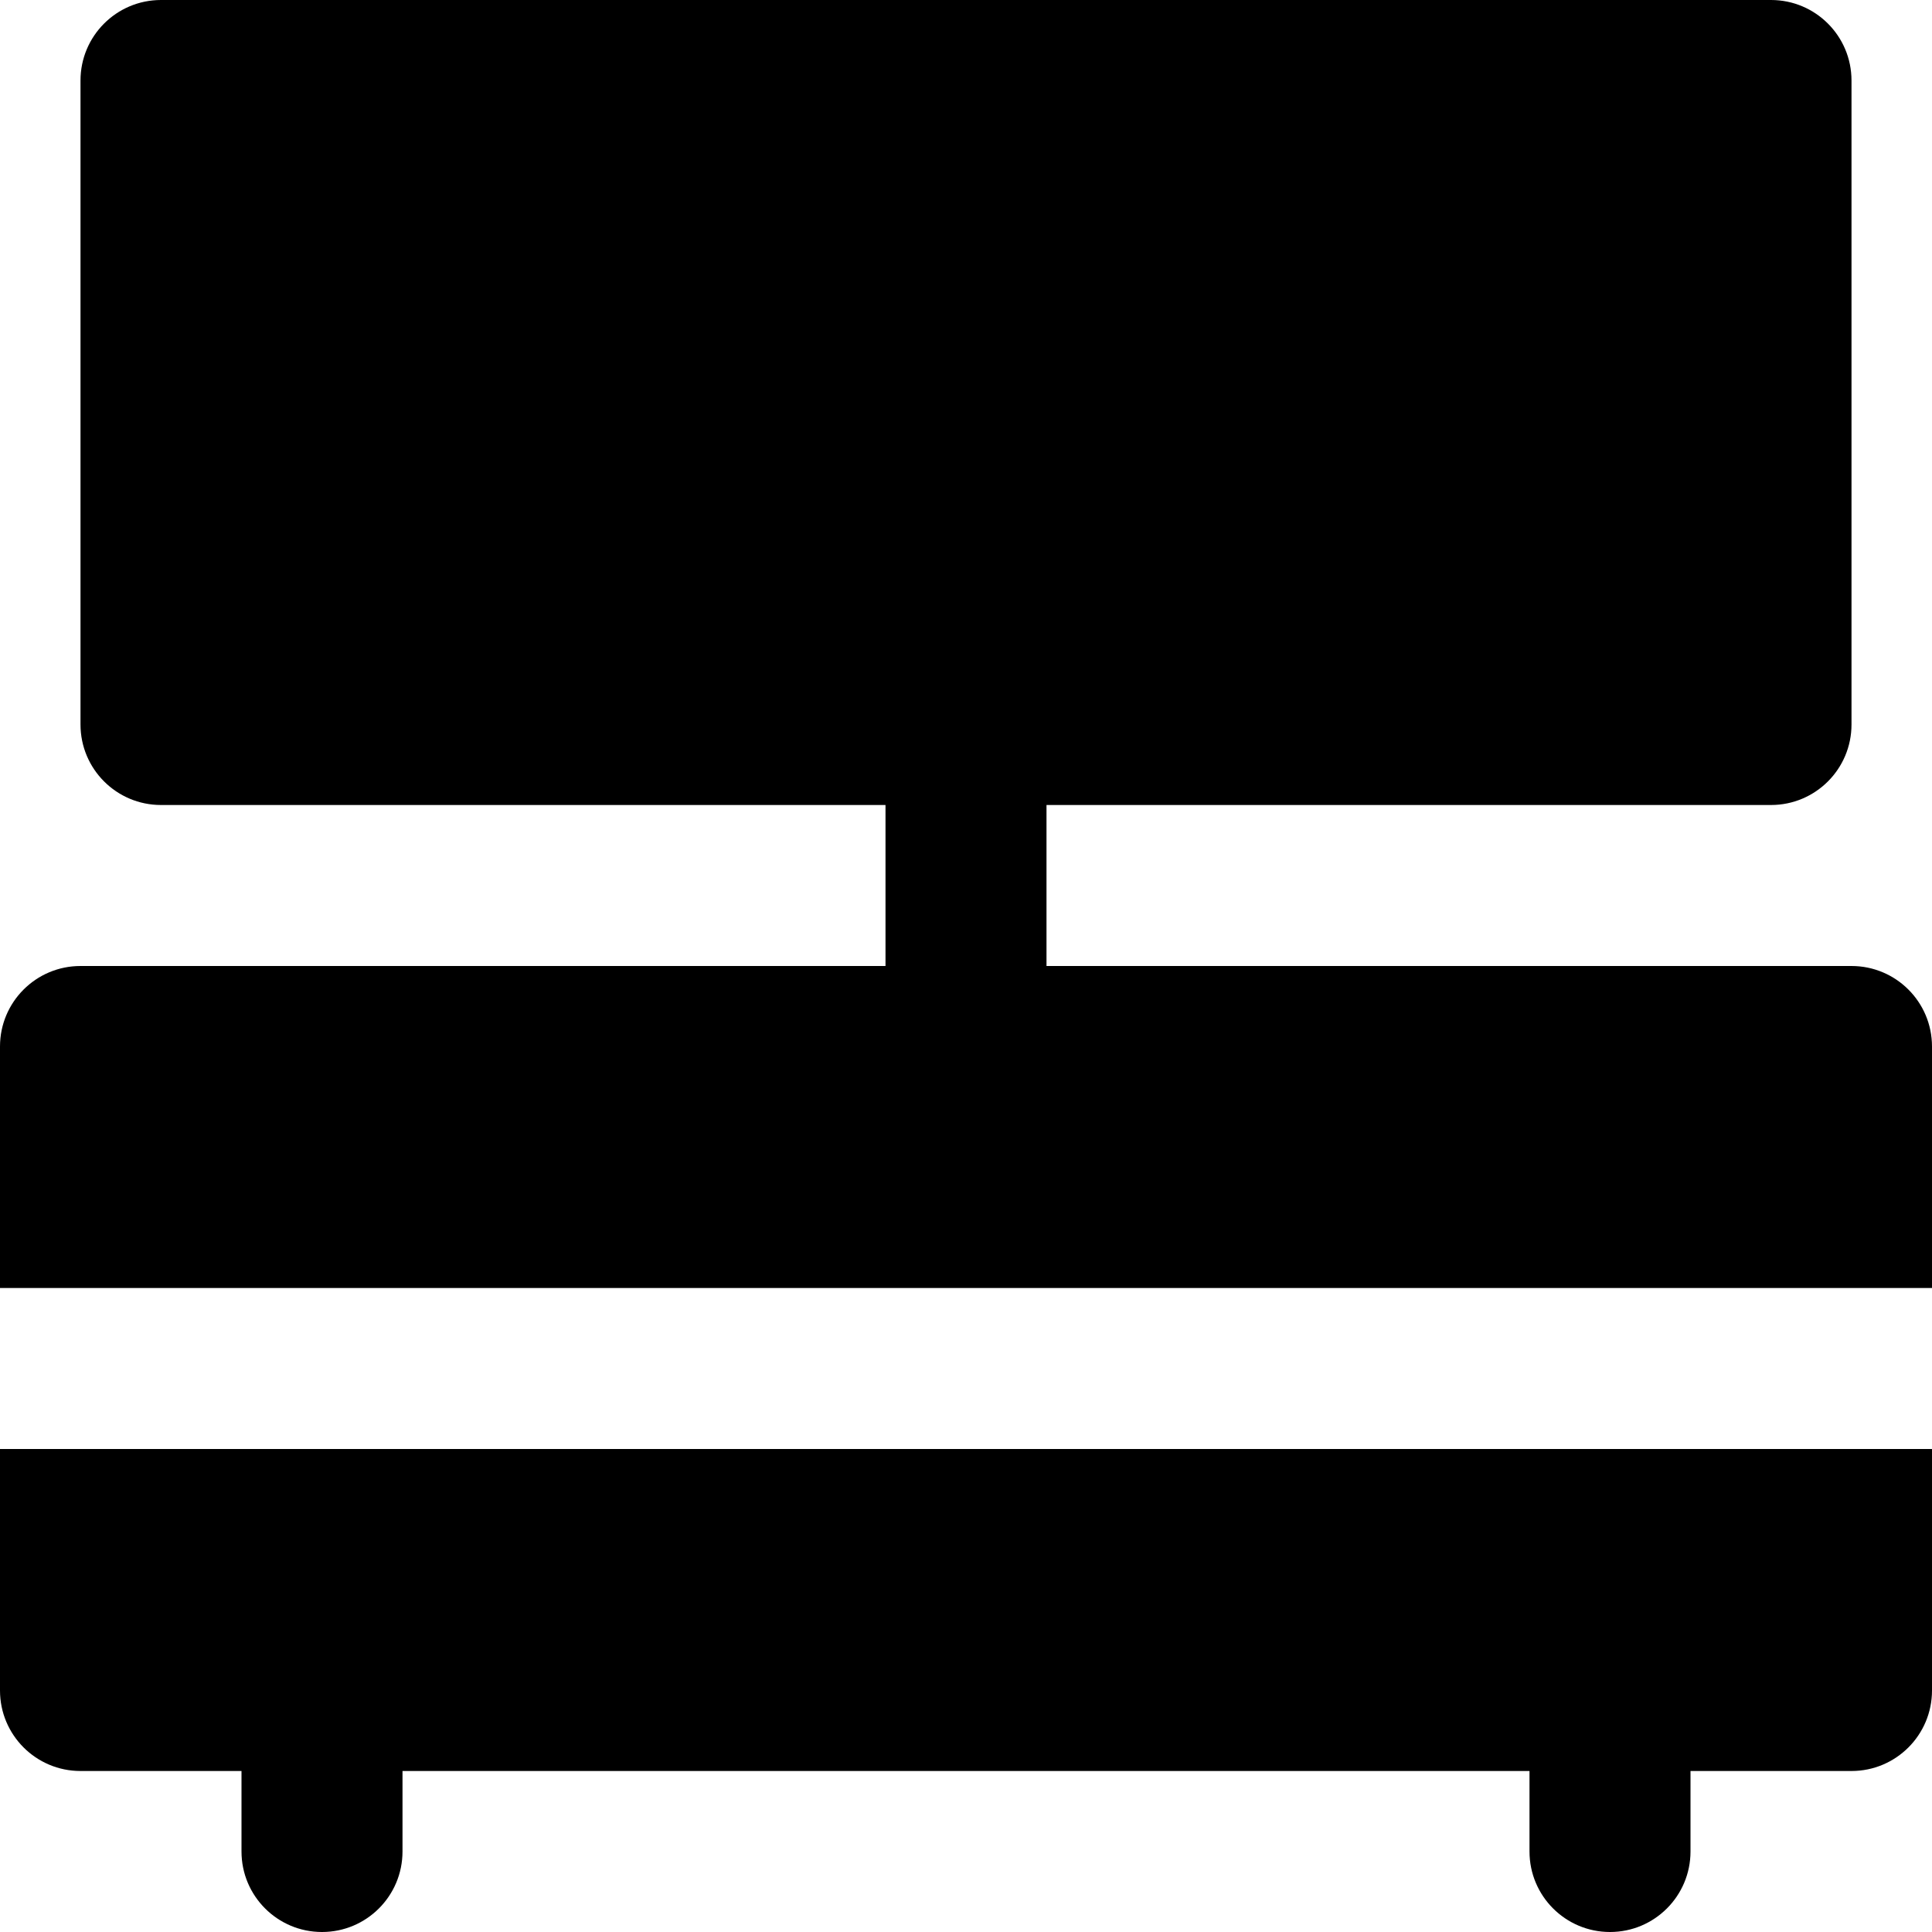
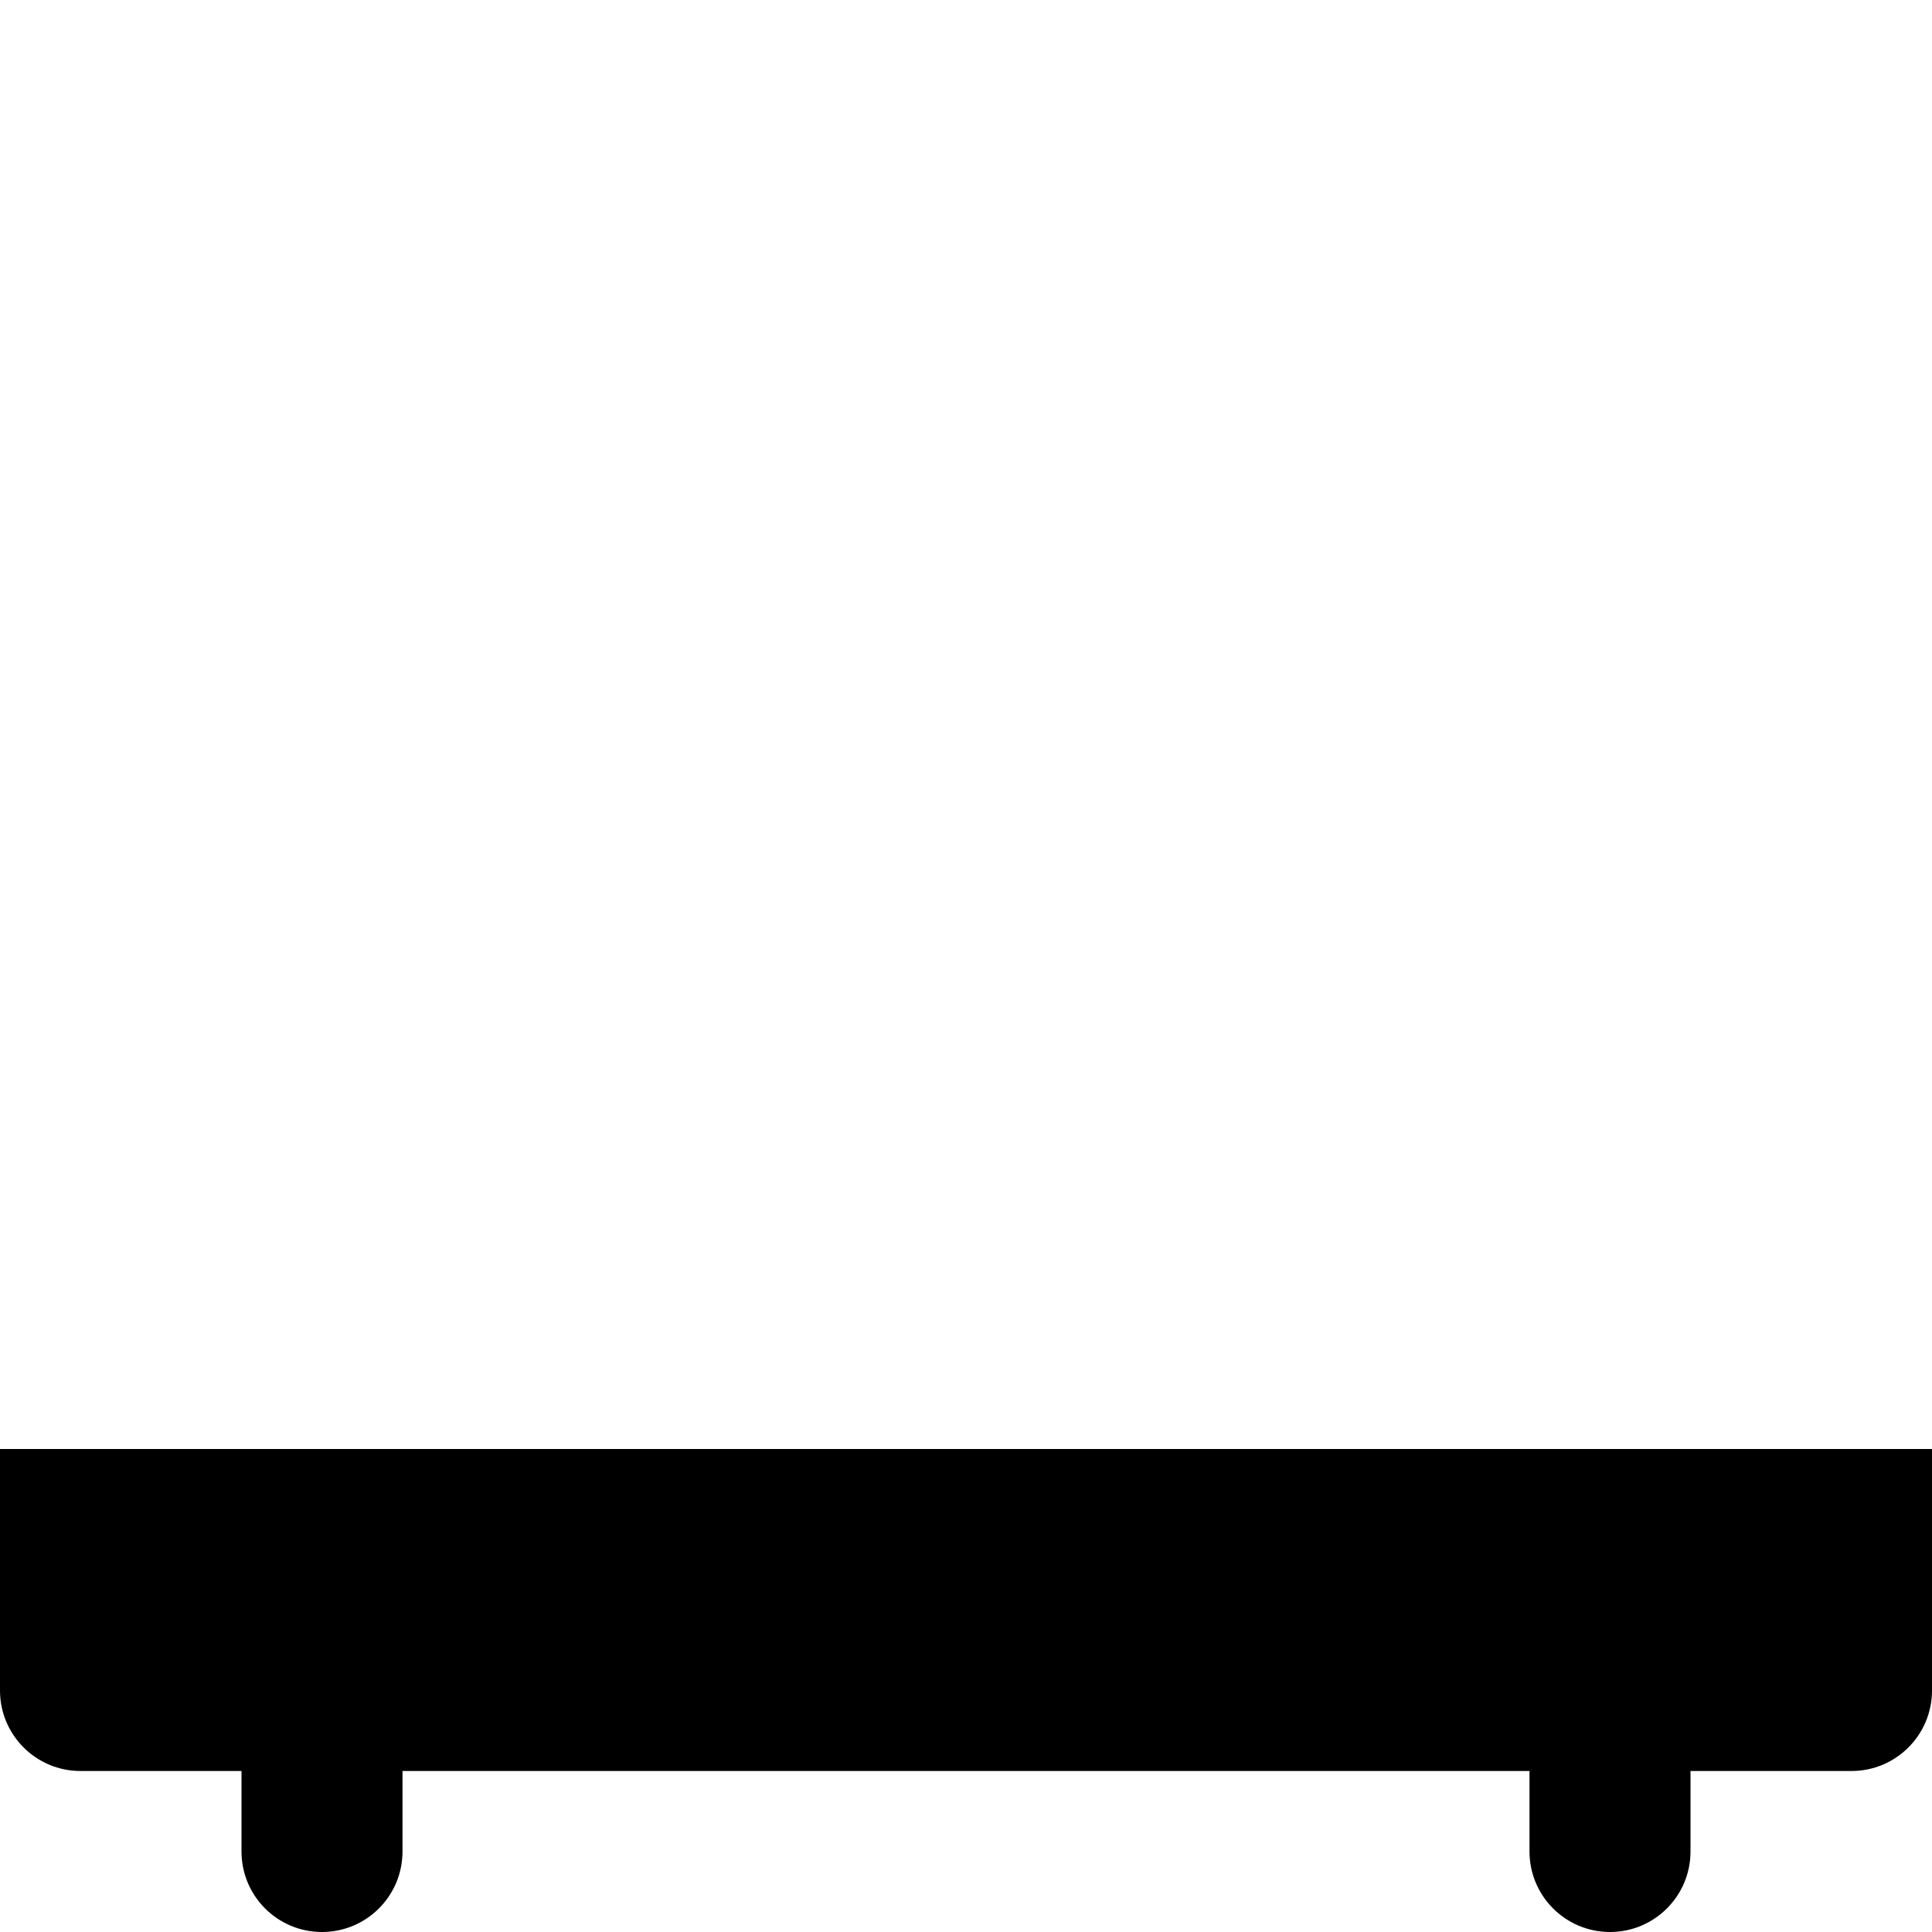
<svg xmlns="http://www.w3.org/2000/svg" fill="#000000" height="800px" width="800px" version="1.1" id="Layer_1" viewBox="0 0 491.52 491.52" xml:space="preserve">
  <g>
    <g>
      <g>
-         <path d="M471.04,245.76h-204.8V204.8h184.32c11.325,0,20.48-9.175,20.48-20.48V20.48C471.04,9.175,461.885,0,450.56,0H40.96     C29.635,0,20.48,9.175,20.48,20.48v163.84c0,11.305,9.155,20.48,20.48,20.48h184.32v40.96H20.48C9.155,245.76,0,254.935,0,266.24     v61.44h491.52v-61.44C491.52,254.935,482.365,245.76,471.04,245.76z" />
        <path d="M0,430.08c0,11.305,9.155,20.48,20.48,20.48h40.96v20.48c0,11.305,9.155,20.48,20.48,20.48     c11.325,0,20.48-9.175,20.48-20.48v-20.48h286.72v20.48c0,11.305,9.155,20.48,20.48,20.48c11.325,0,20.48-9.175,20.48-20.48     v-20.48h40.96c11.325,0,20.48-9.175,20.48-20.48v-61.44H0V430.08z" />
      </g>
    </g>
  </g>
</svg>